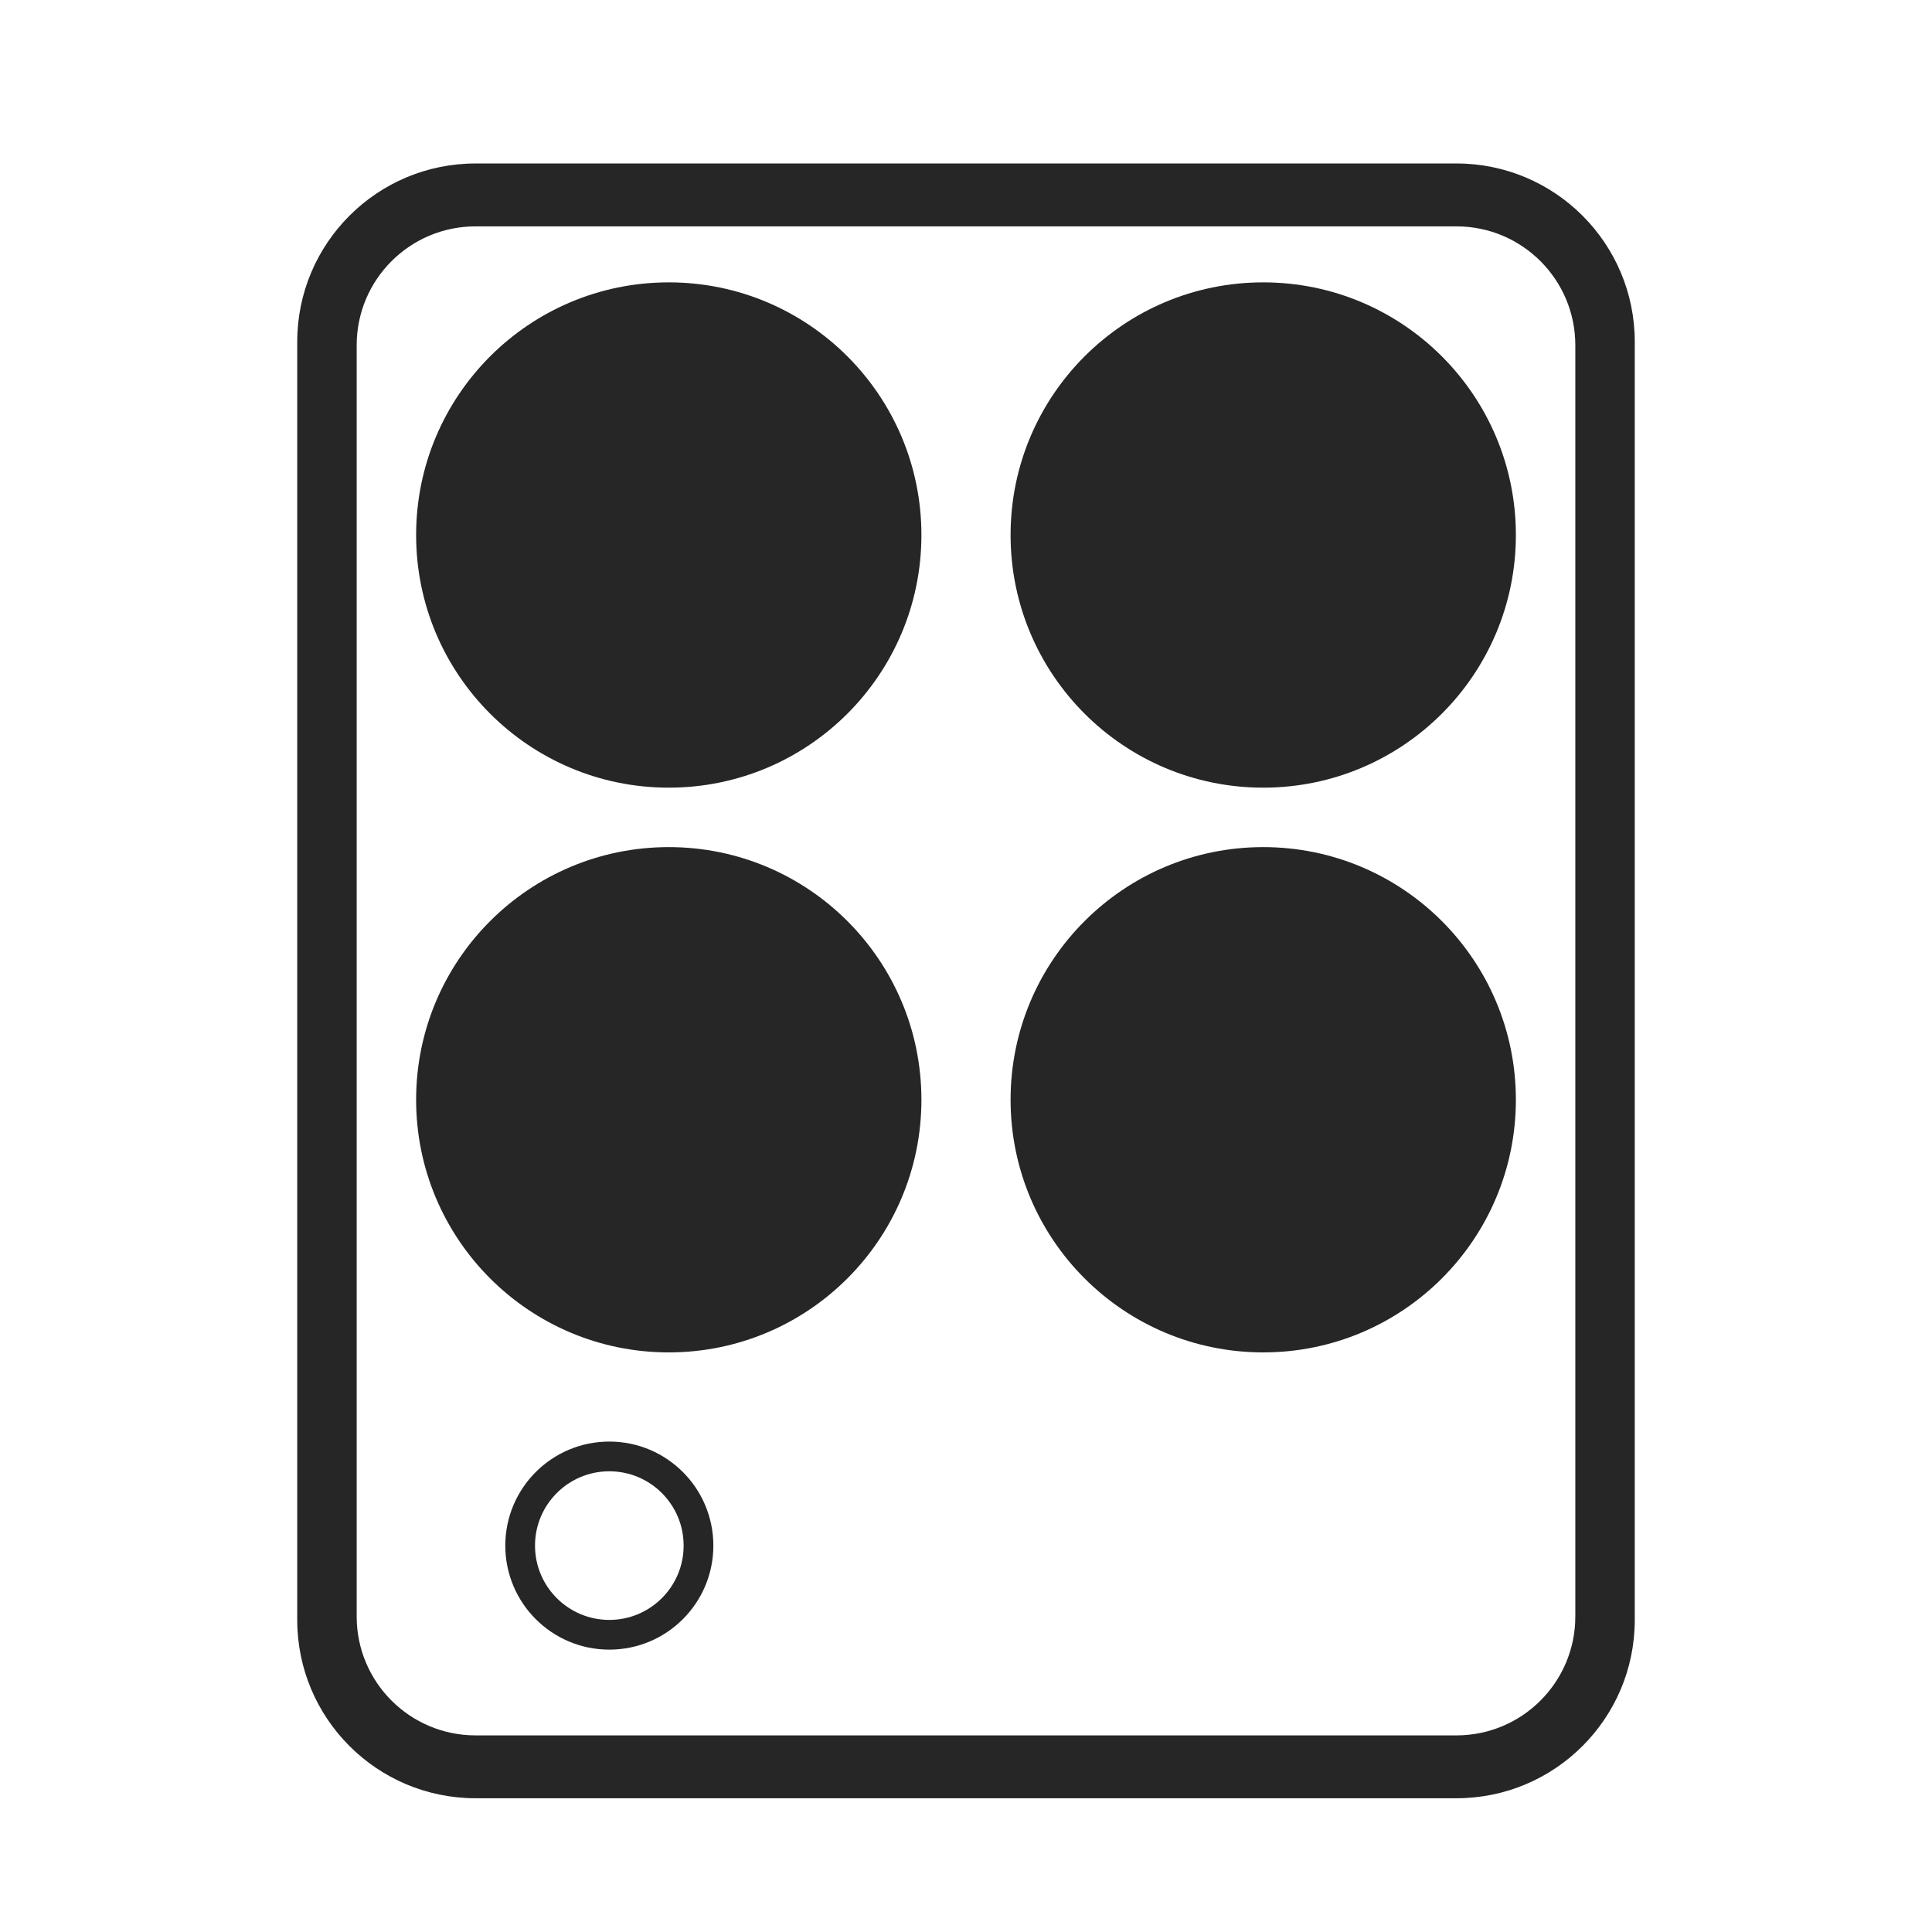
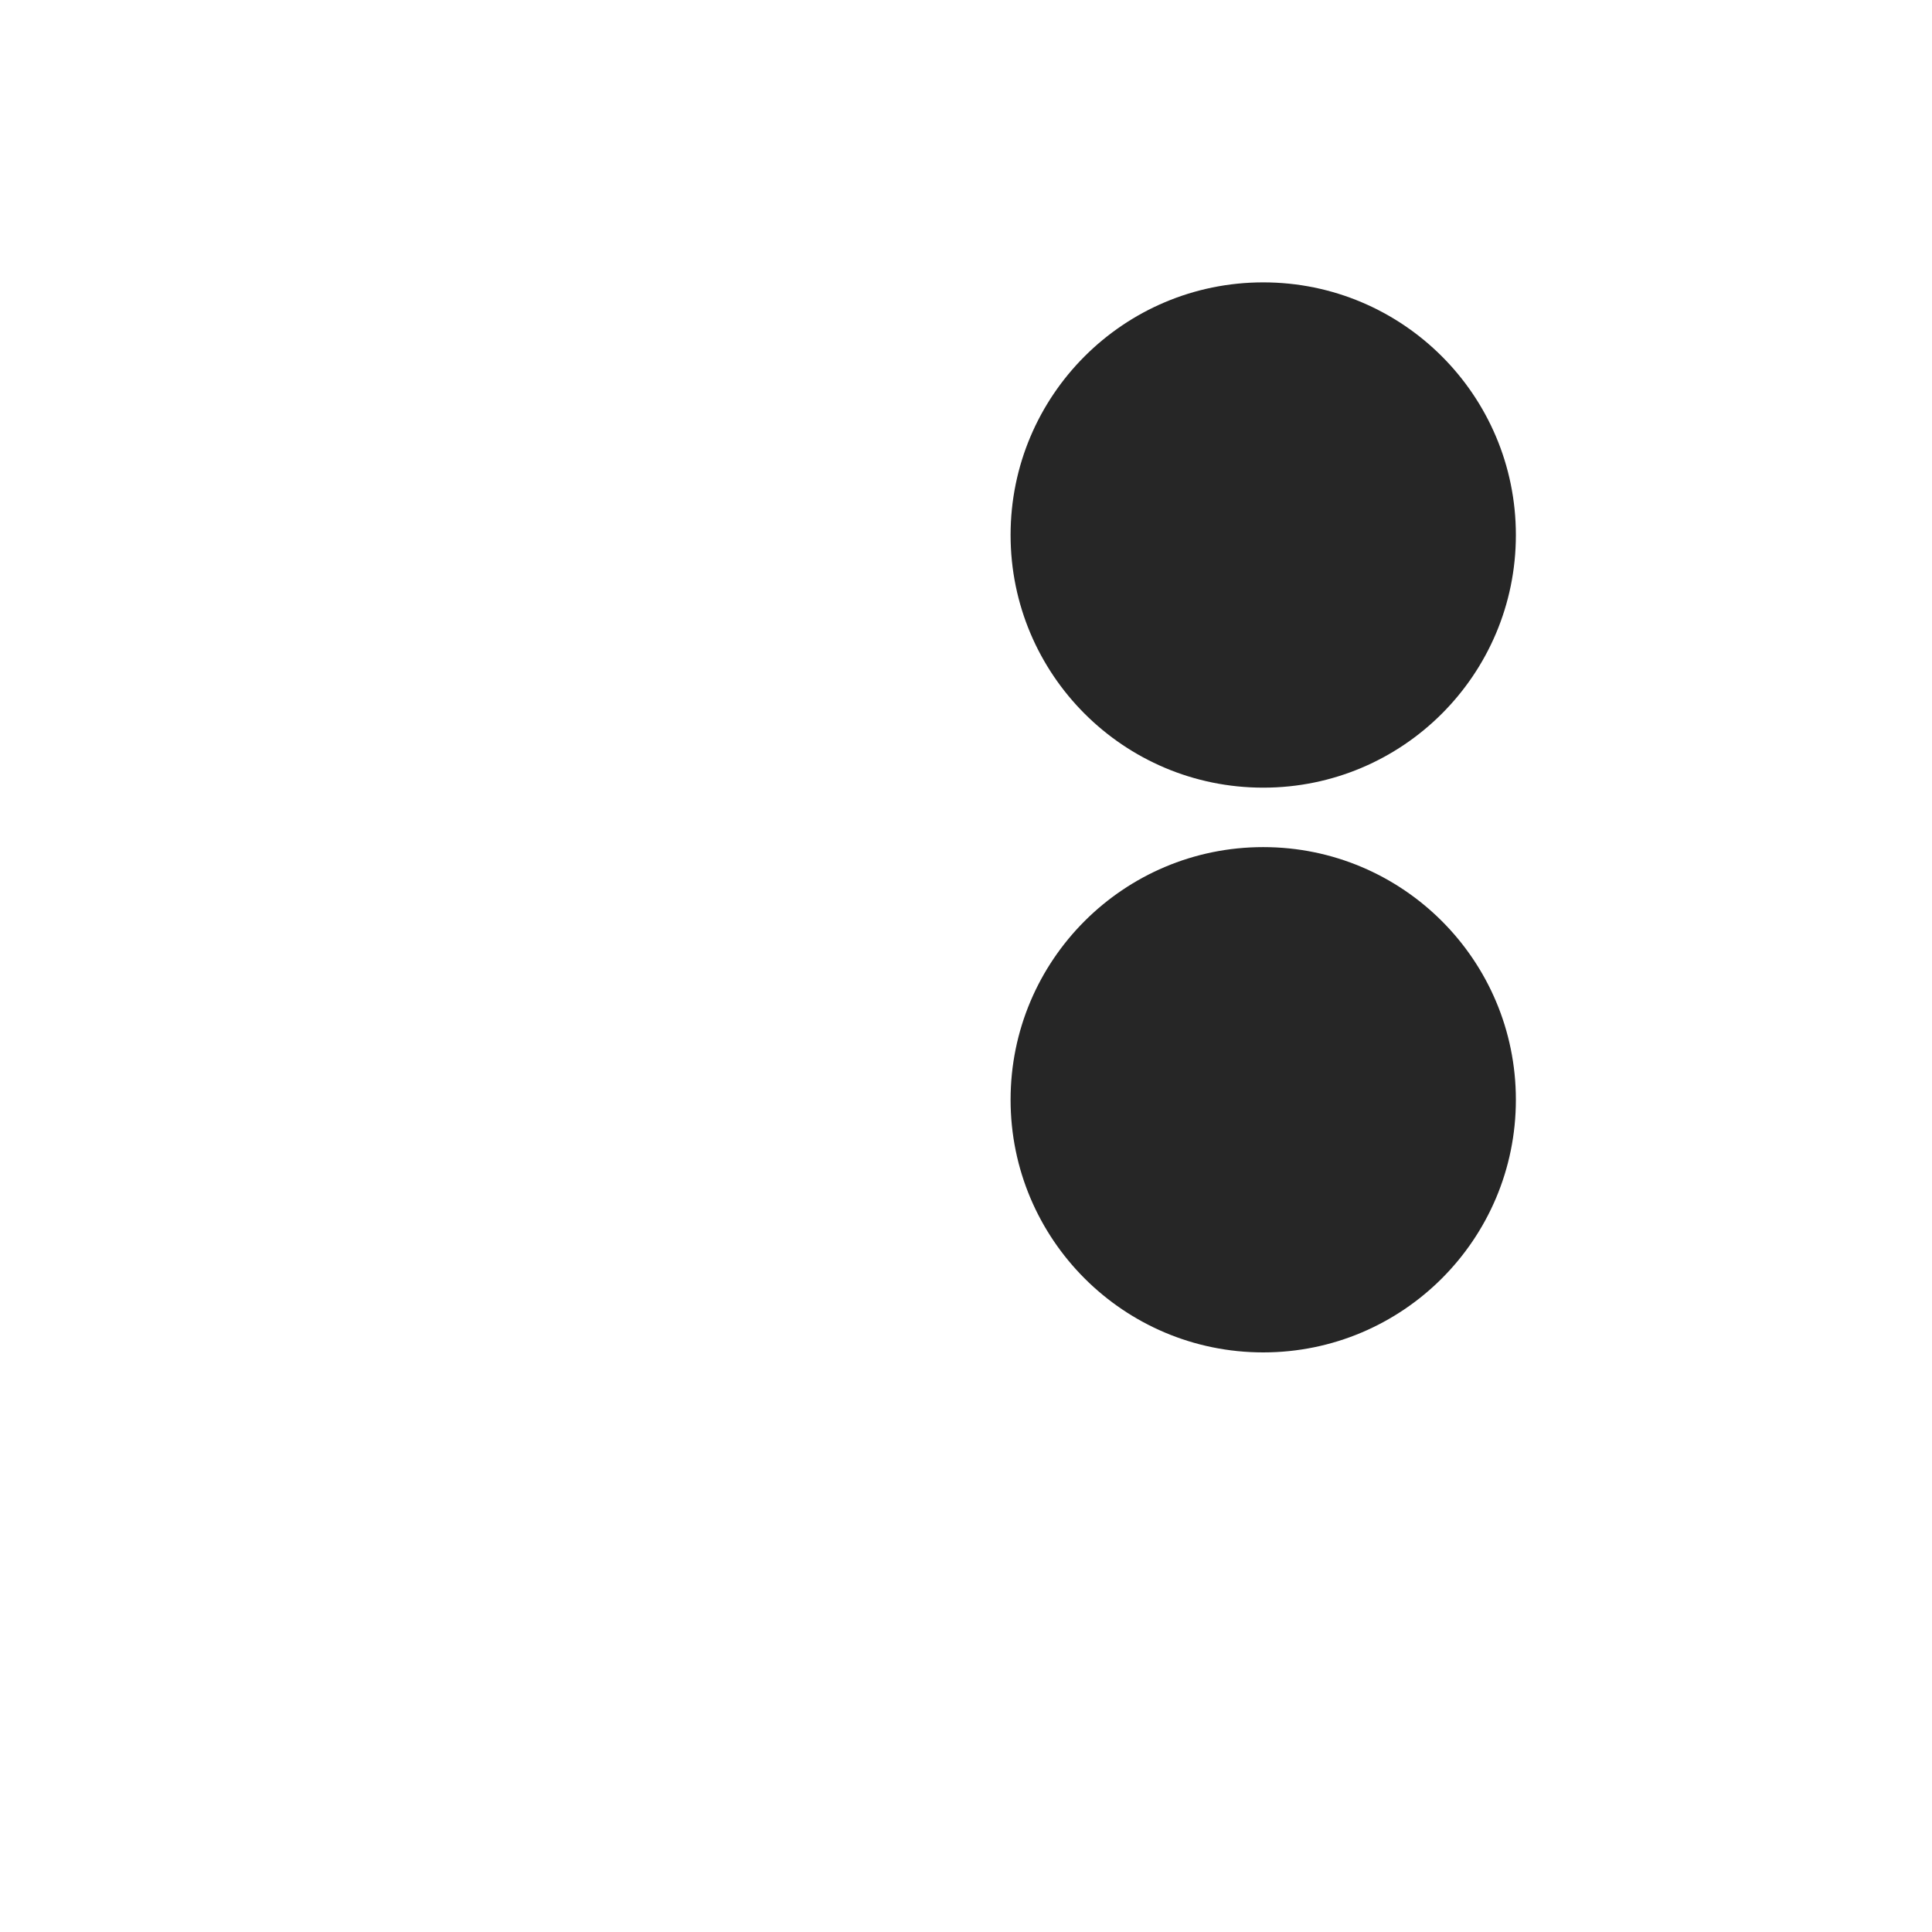
<svg xmlns="http://www.w3.org/2000/svg" width="65" height="65" viewBox="0 0 65 65" fill="none">
-   <path fill-rule="evenodd" clip-rule="evenodd" d="M16 5.5C12.686 5.5 10 8.186 10 11.5V54.5C10 57.814 12.686 60.5 16 60.5H49C52.314 60.5 55 57.814 55 54.5V11.5C55 8.186 52.314 5.5 49 5.5H16ZM16 7.616C13.791 7.616 12 9.406 12 11.616V54.385C12 56.594 13.791 58.385 16 58.385H49C51.209 58.385 53 56.594 53 54.385V11.616C53 9.406 51.209 7.616 49 7.616H16Z" fill="#262626" />
-   <circle cx="22.5" cy="18" r="8.5" fill="#262626" />
  <circle cx="42.5" cy="18" r="8.5" fill="#262626" />
-   <circle cx="22.5" cy="37" r="8.5" fill="#262626" />
  <circle cx="42.5" cy="37" r="8.5" fill="#262626" />
-   <circle cx="20.5" cy="52" r="3" stroke="#262626" />
</svg>